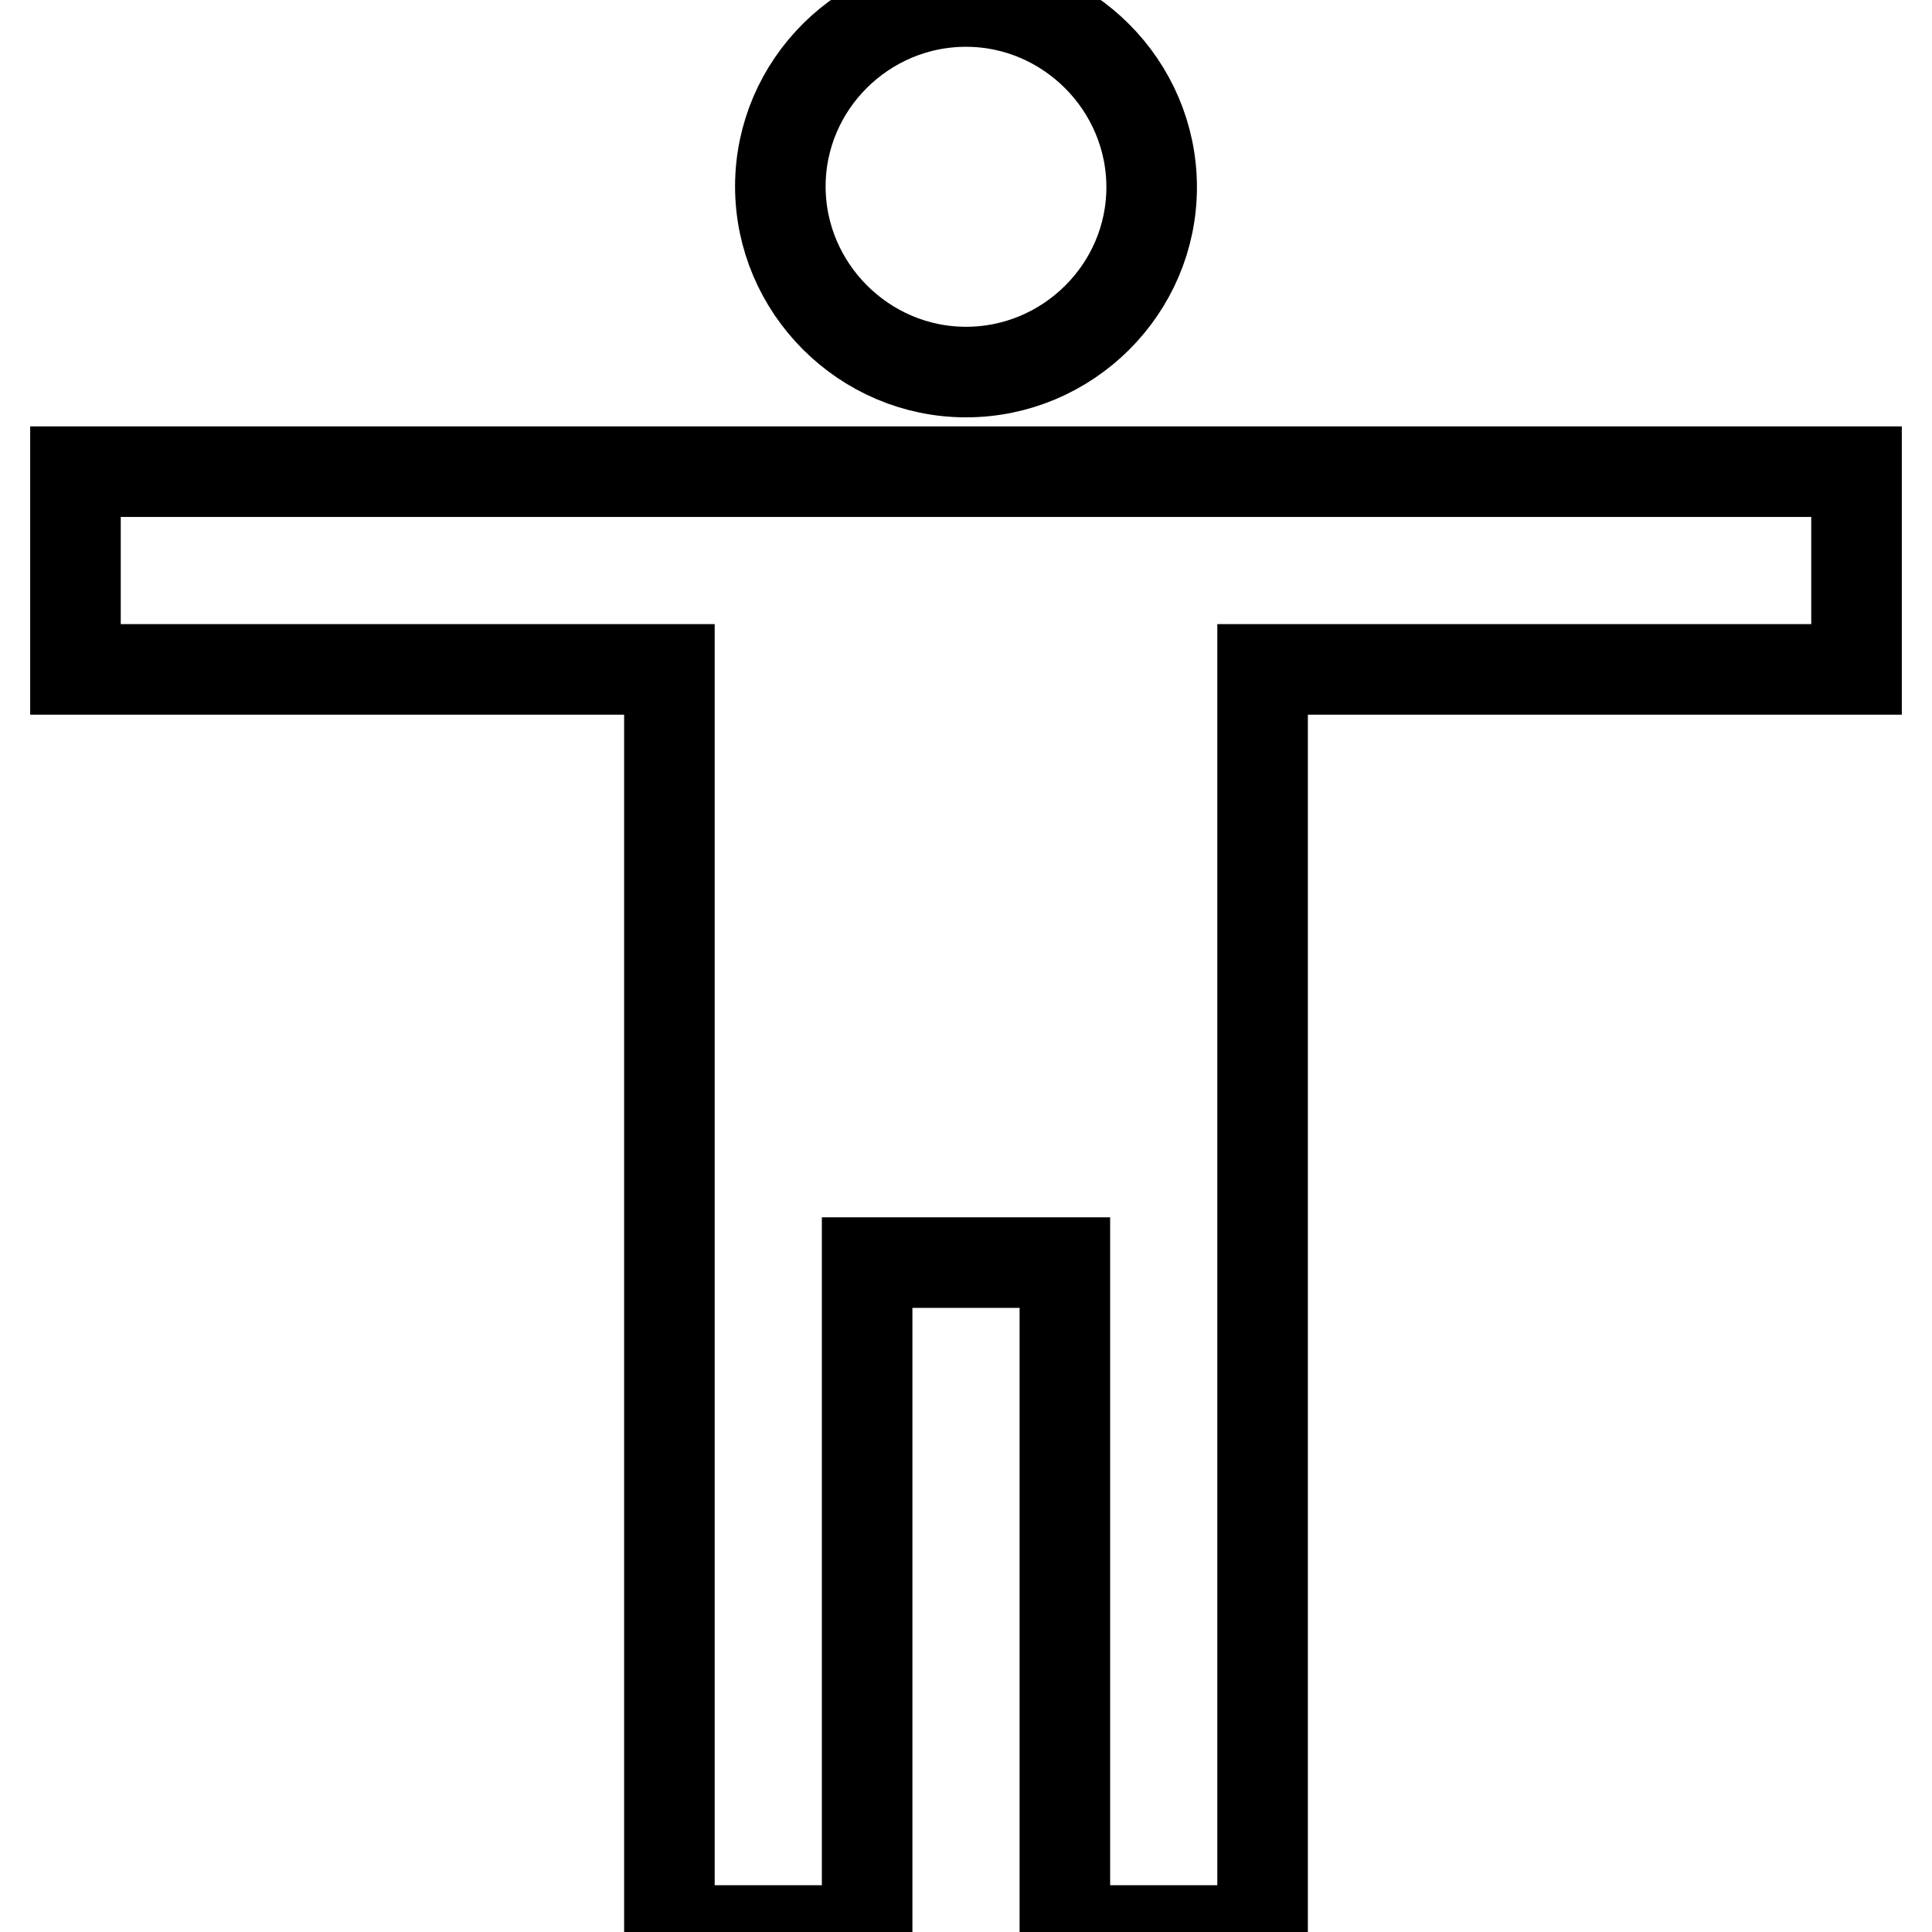
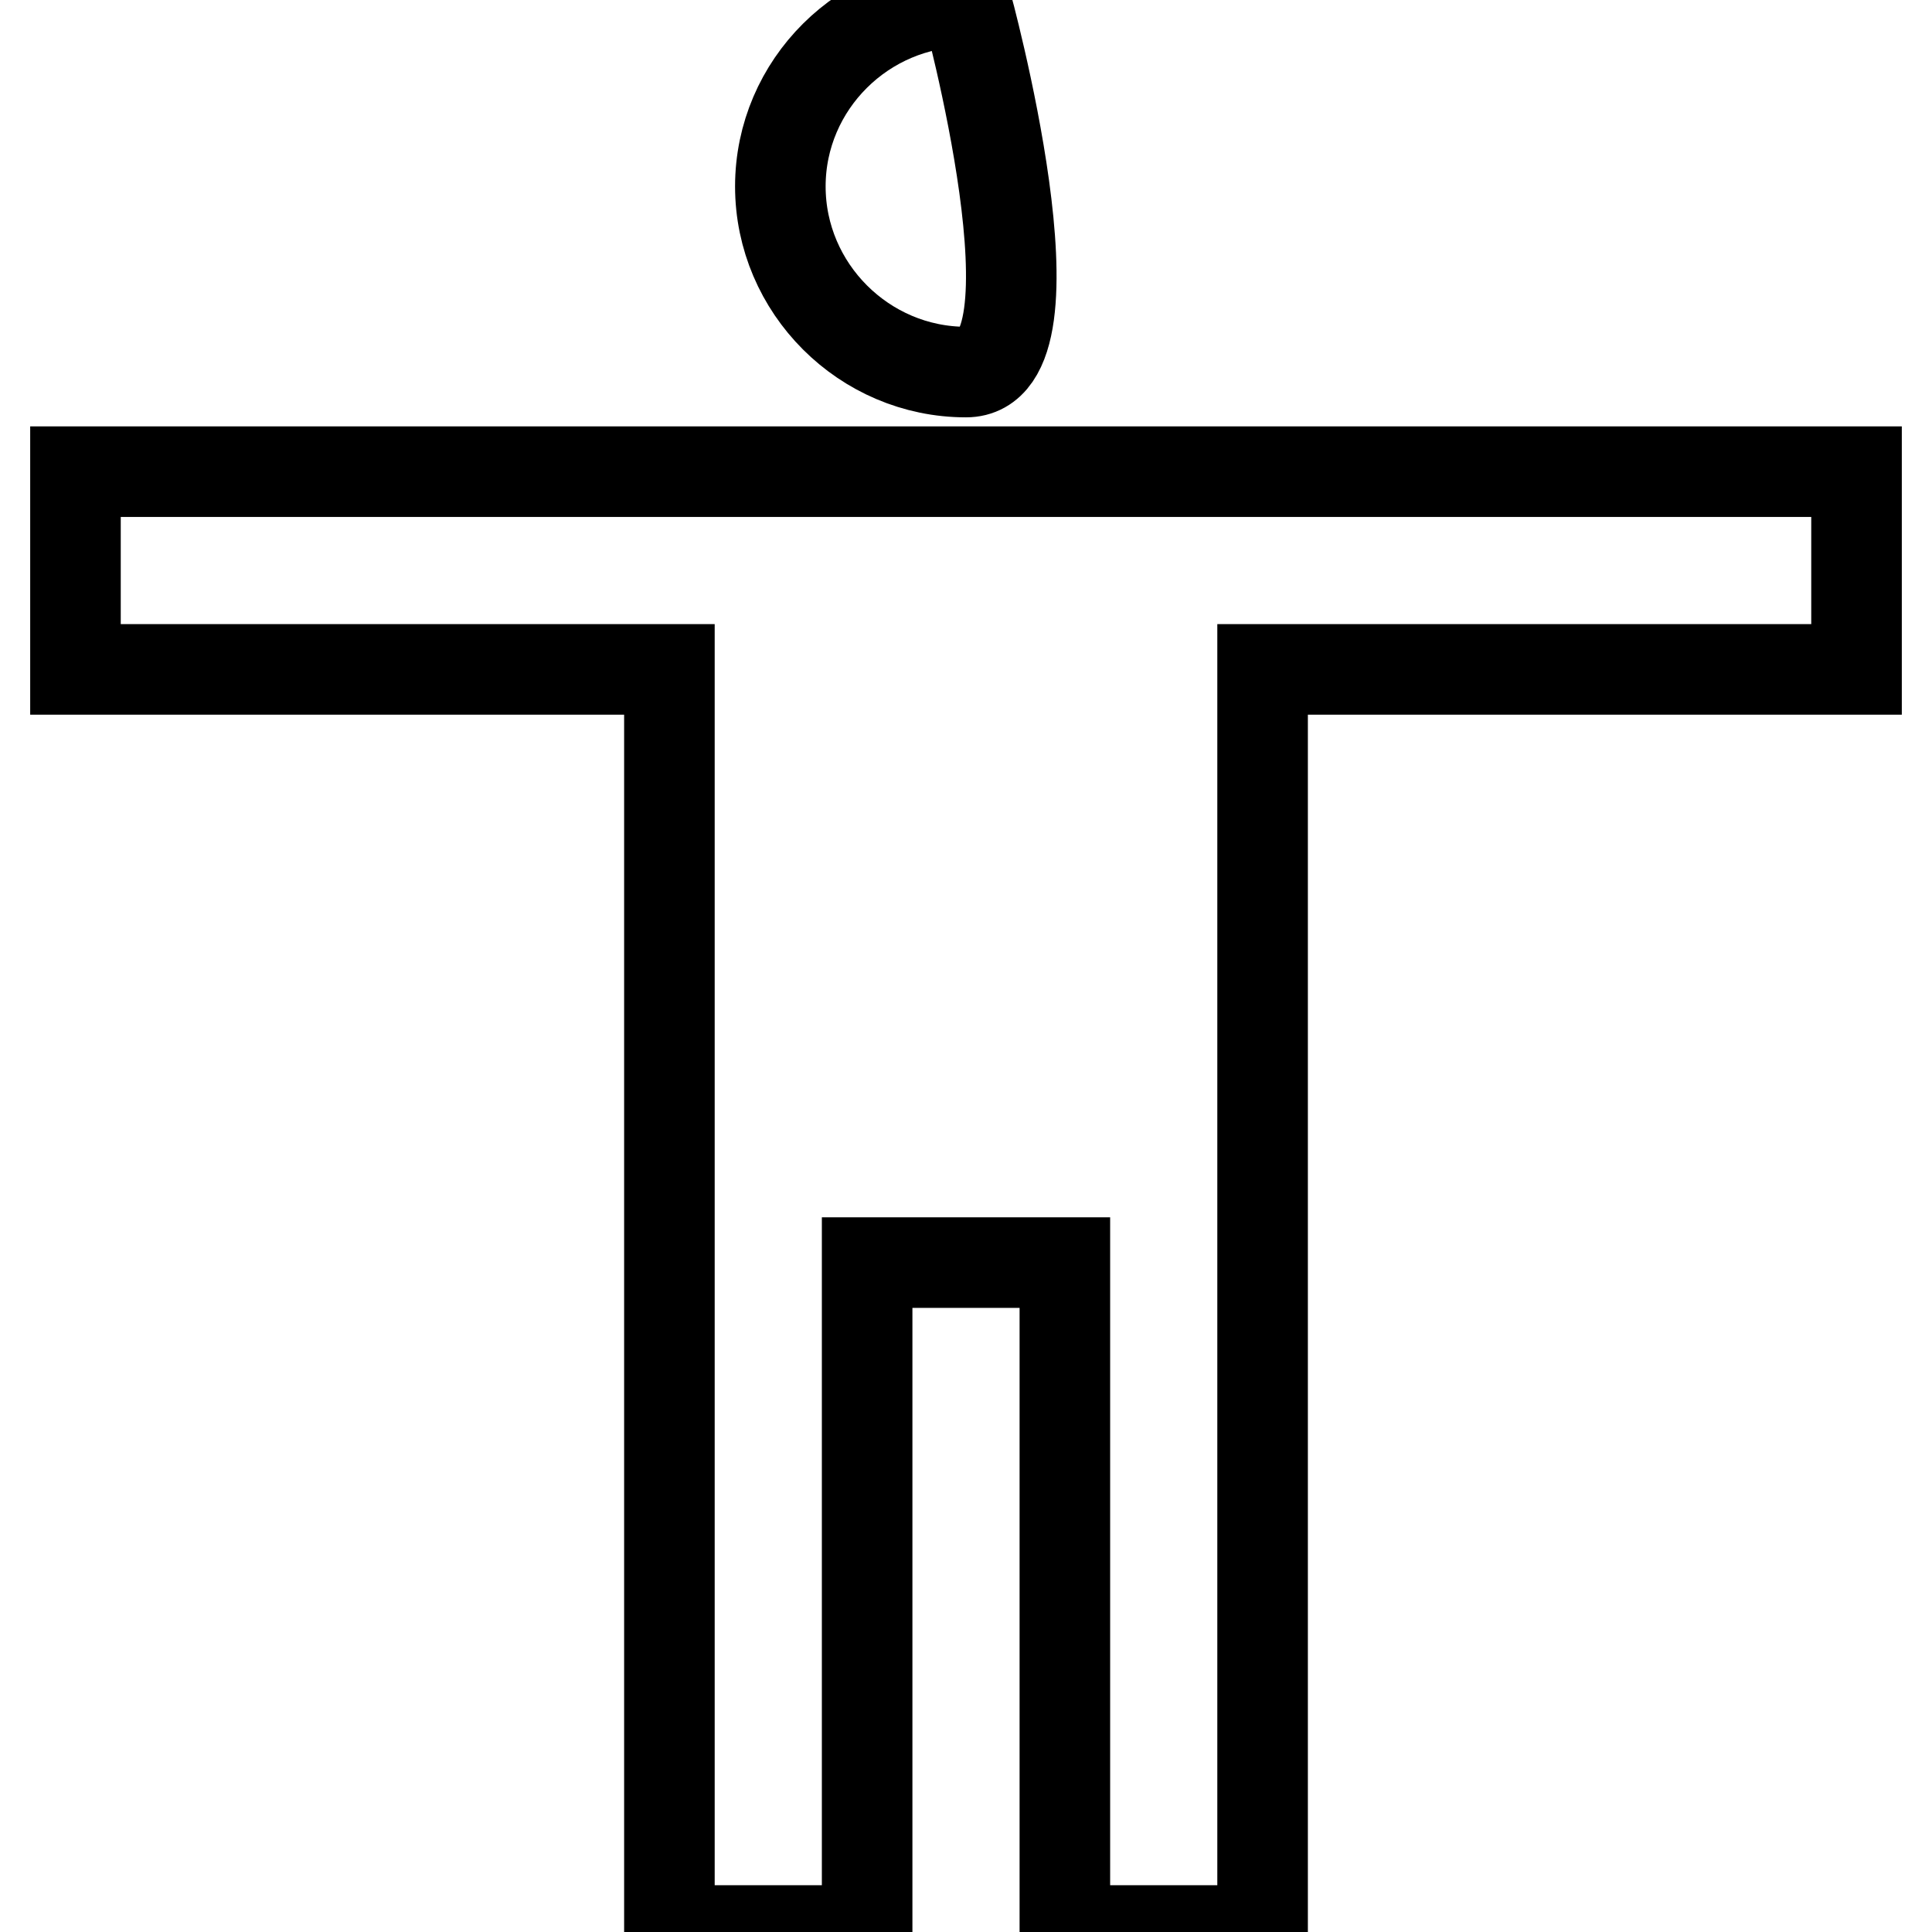
<svg xmlns="http://www.w3.org/2000/svg" version="1.1" x="0px" y="0px" viewBox="0 0 256 256" enable-background="new 0 0 256 256" xml:space="preserve">
  <g>
-     <path stroke-width="12" fill-opacity="0" stroke="#000000" d="M128,0.2c13.5,0,24.6,11.1,24.6,24.6S141.5,49.3,128,49.3c-13.5,0-24.6-11.1-24.6-24.6S114.5,0.2,128,0.2z  M246,88.7h-78.7v167.1h-26.2v-88.5h-26.2v88.5H88.7V88.7H10V62.5h236V88.7z" />
+     <path stroke-width="12" fill-opacity="0" stroke="#000000" d="M128,0.2S141.5,49.3,128,49.3c-13.5,0-24.6-11.1-24.6-24.6S114.5,0.2,128,0.2z  M246,88.7h-78.7v167.1h-26.2v-88.5h-26.2v88.5H88.7V88.7H10V62.5h236V88.7z" />
  </g>
</svg>